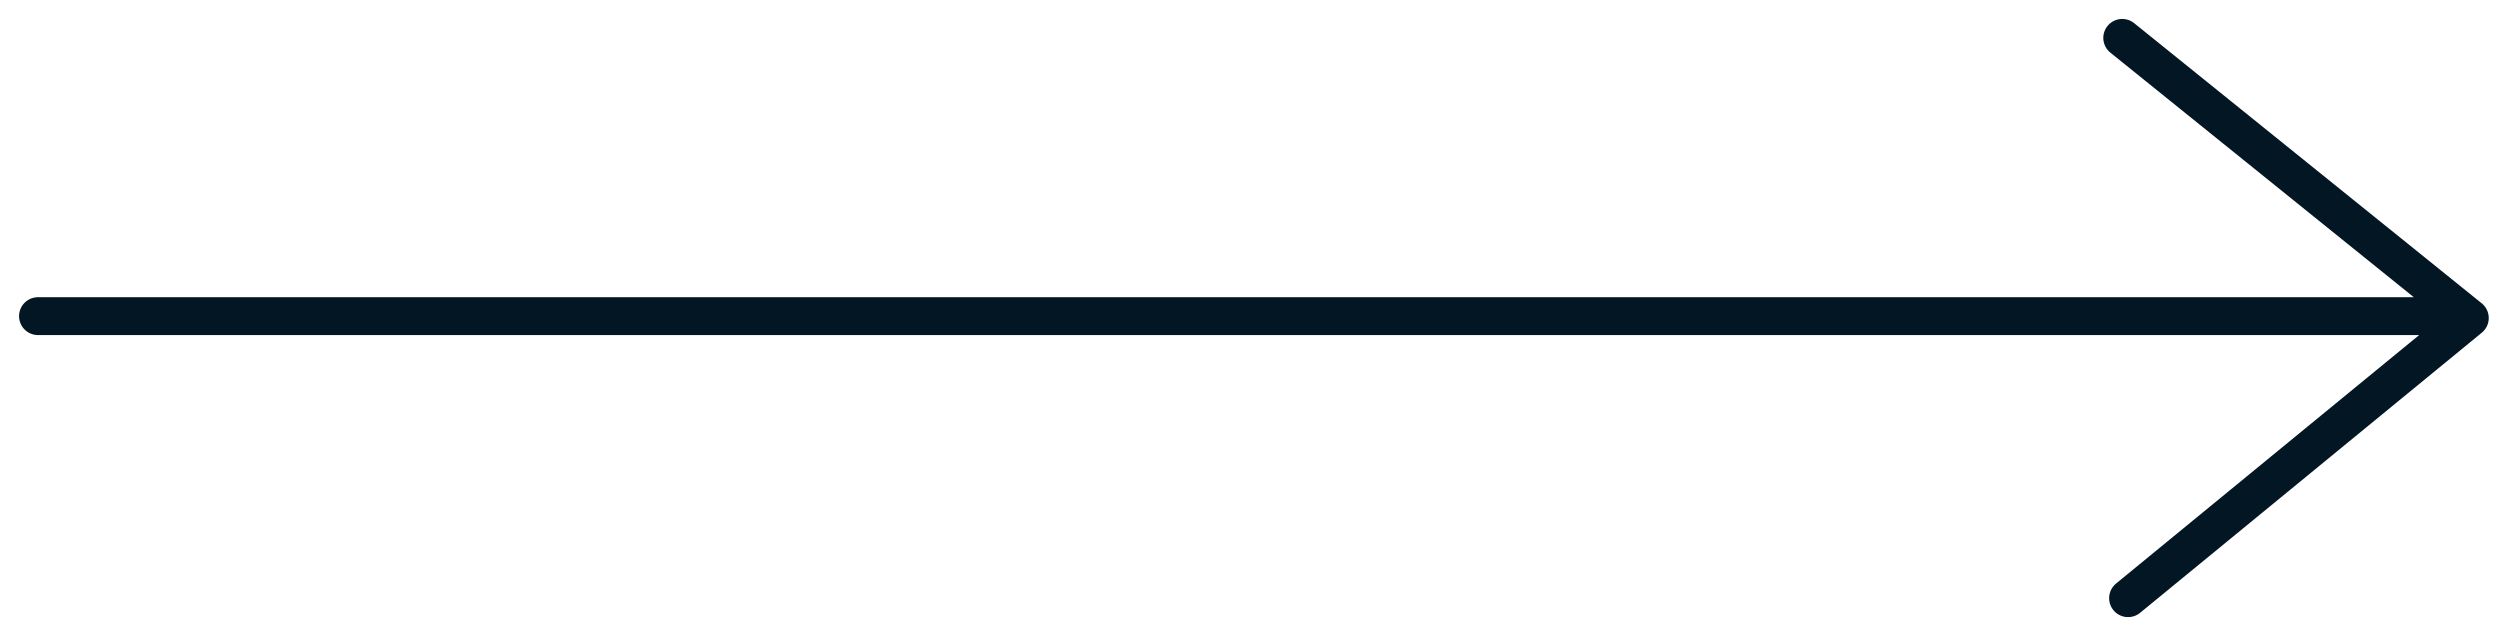
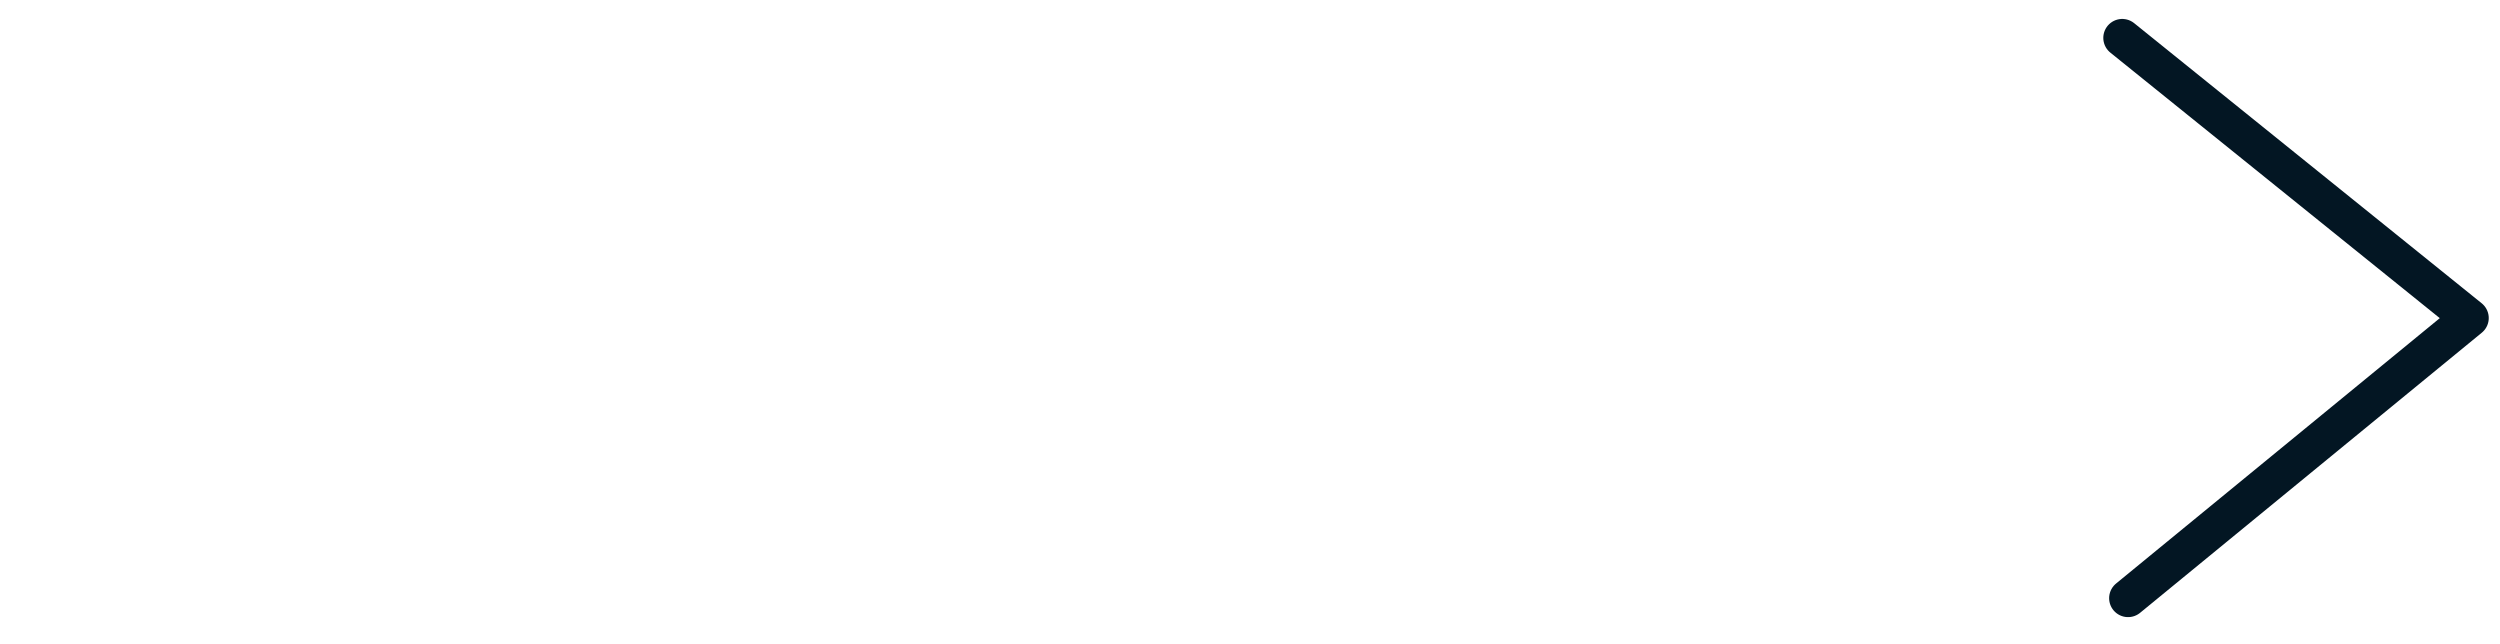
<svg xmlns="http://www.w3.org/2000/svg" width="66" height="17" viewBox="0 0 66 17" fill="none">
-   <path d="M1.003 8.346h63.612M56.027 1l9.176 7.396-9.022 7.396" stroke="#031623" stroke-linecap="round" stroke-linejoin="round" />
+   <path d="M1.003 8.346M56.027 1l9.176 7.396-9.022 7.396" stroke="#031623" stroke-linecap="round" stroke-linejoin="round" />
</svg>